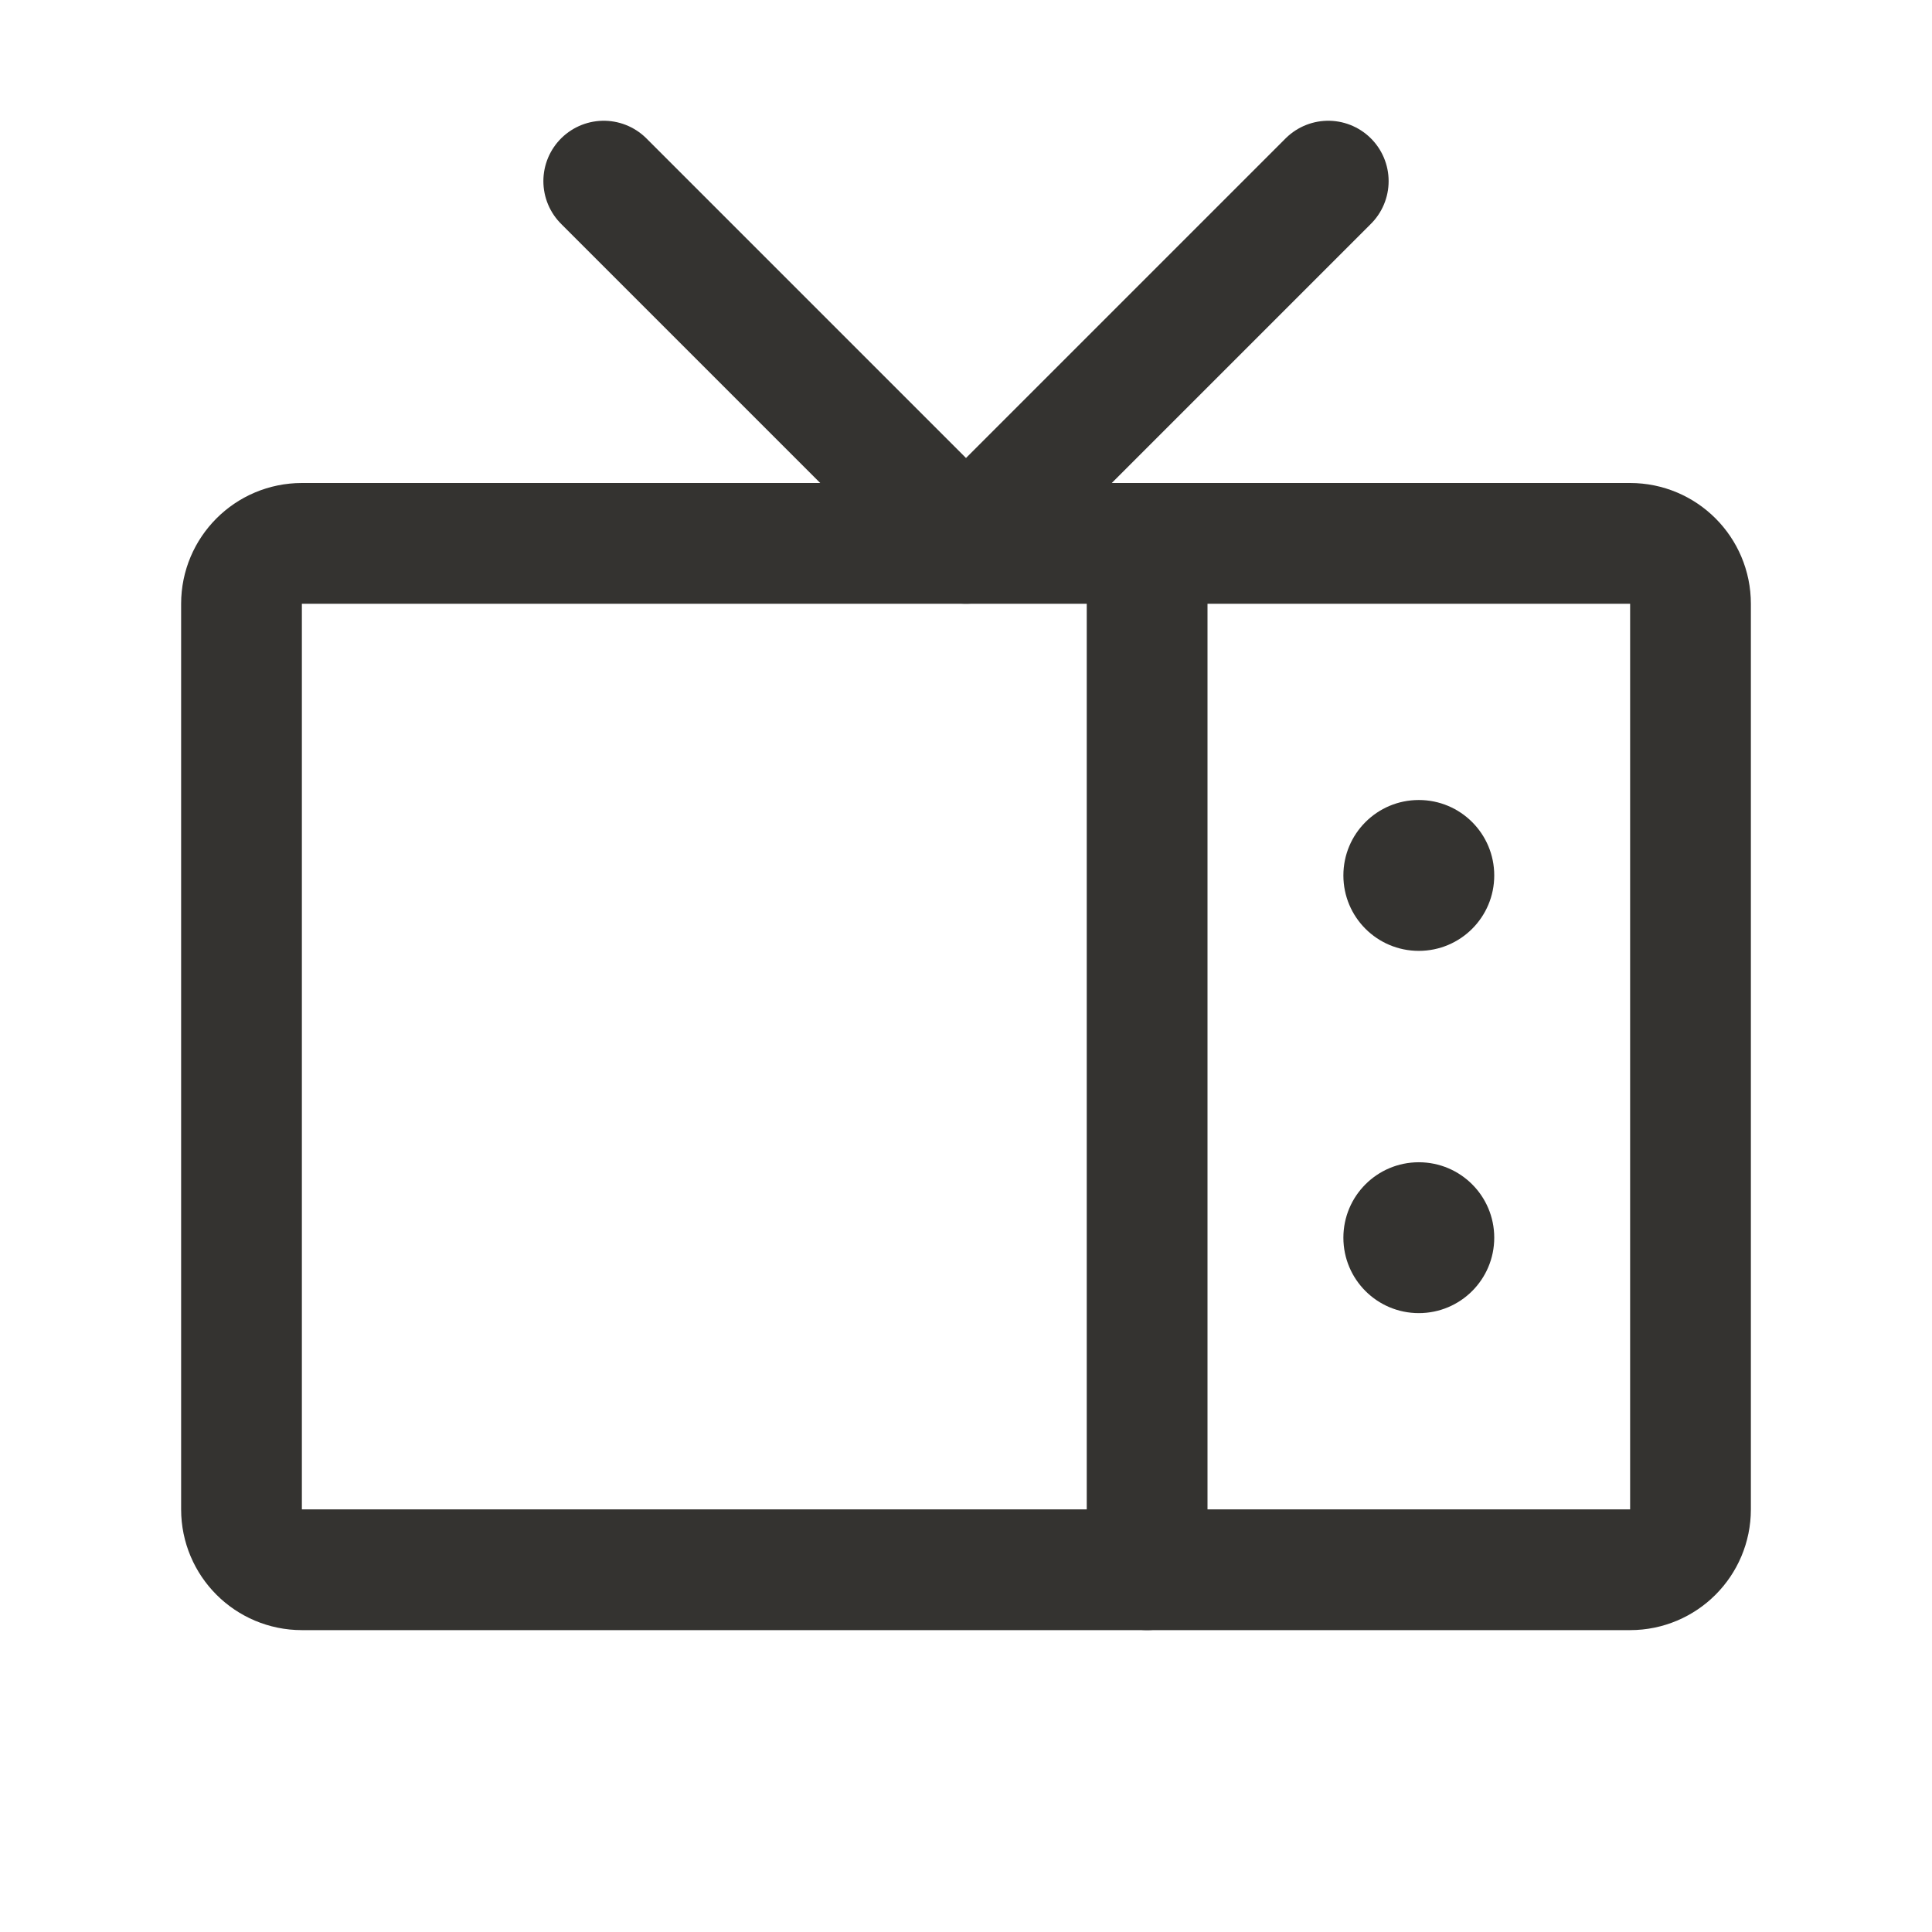
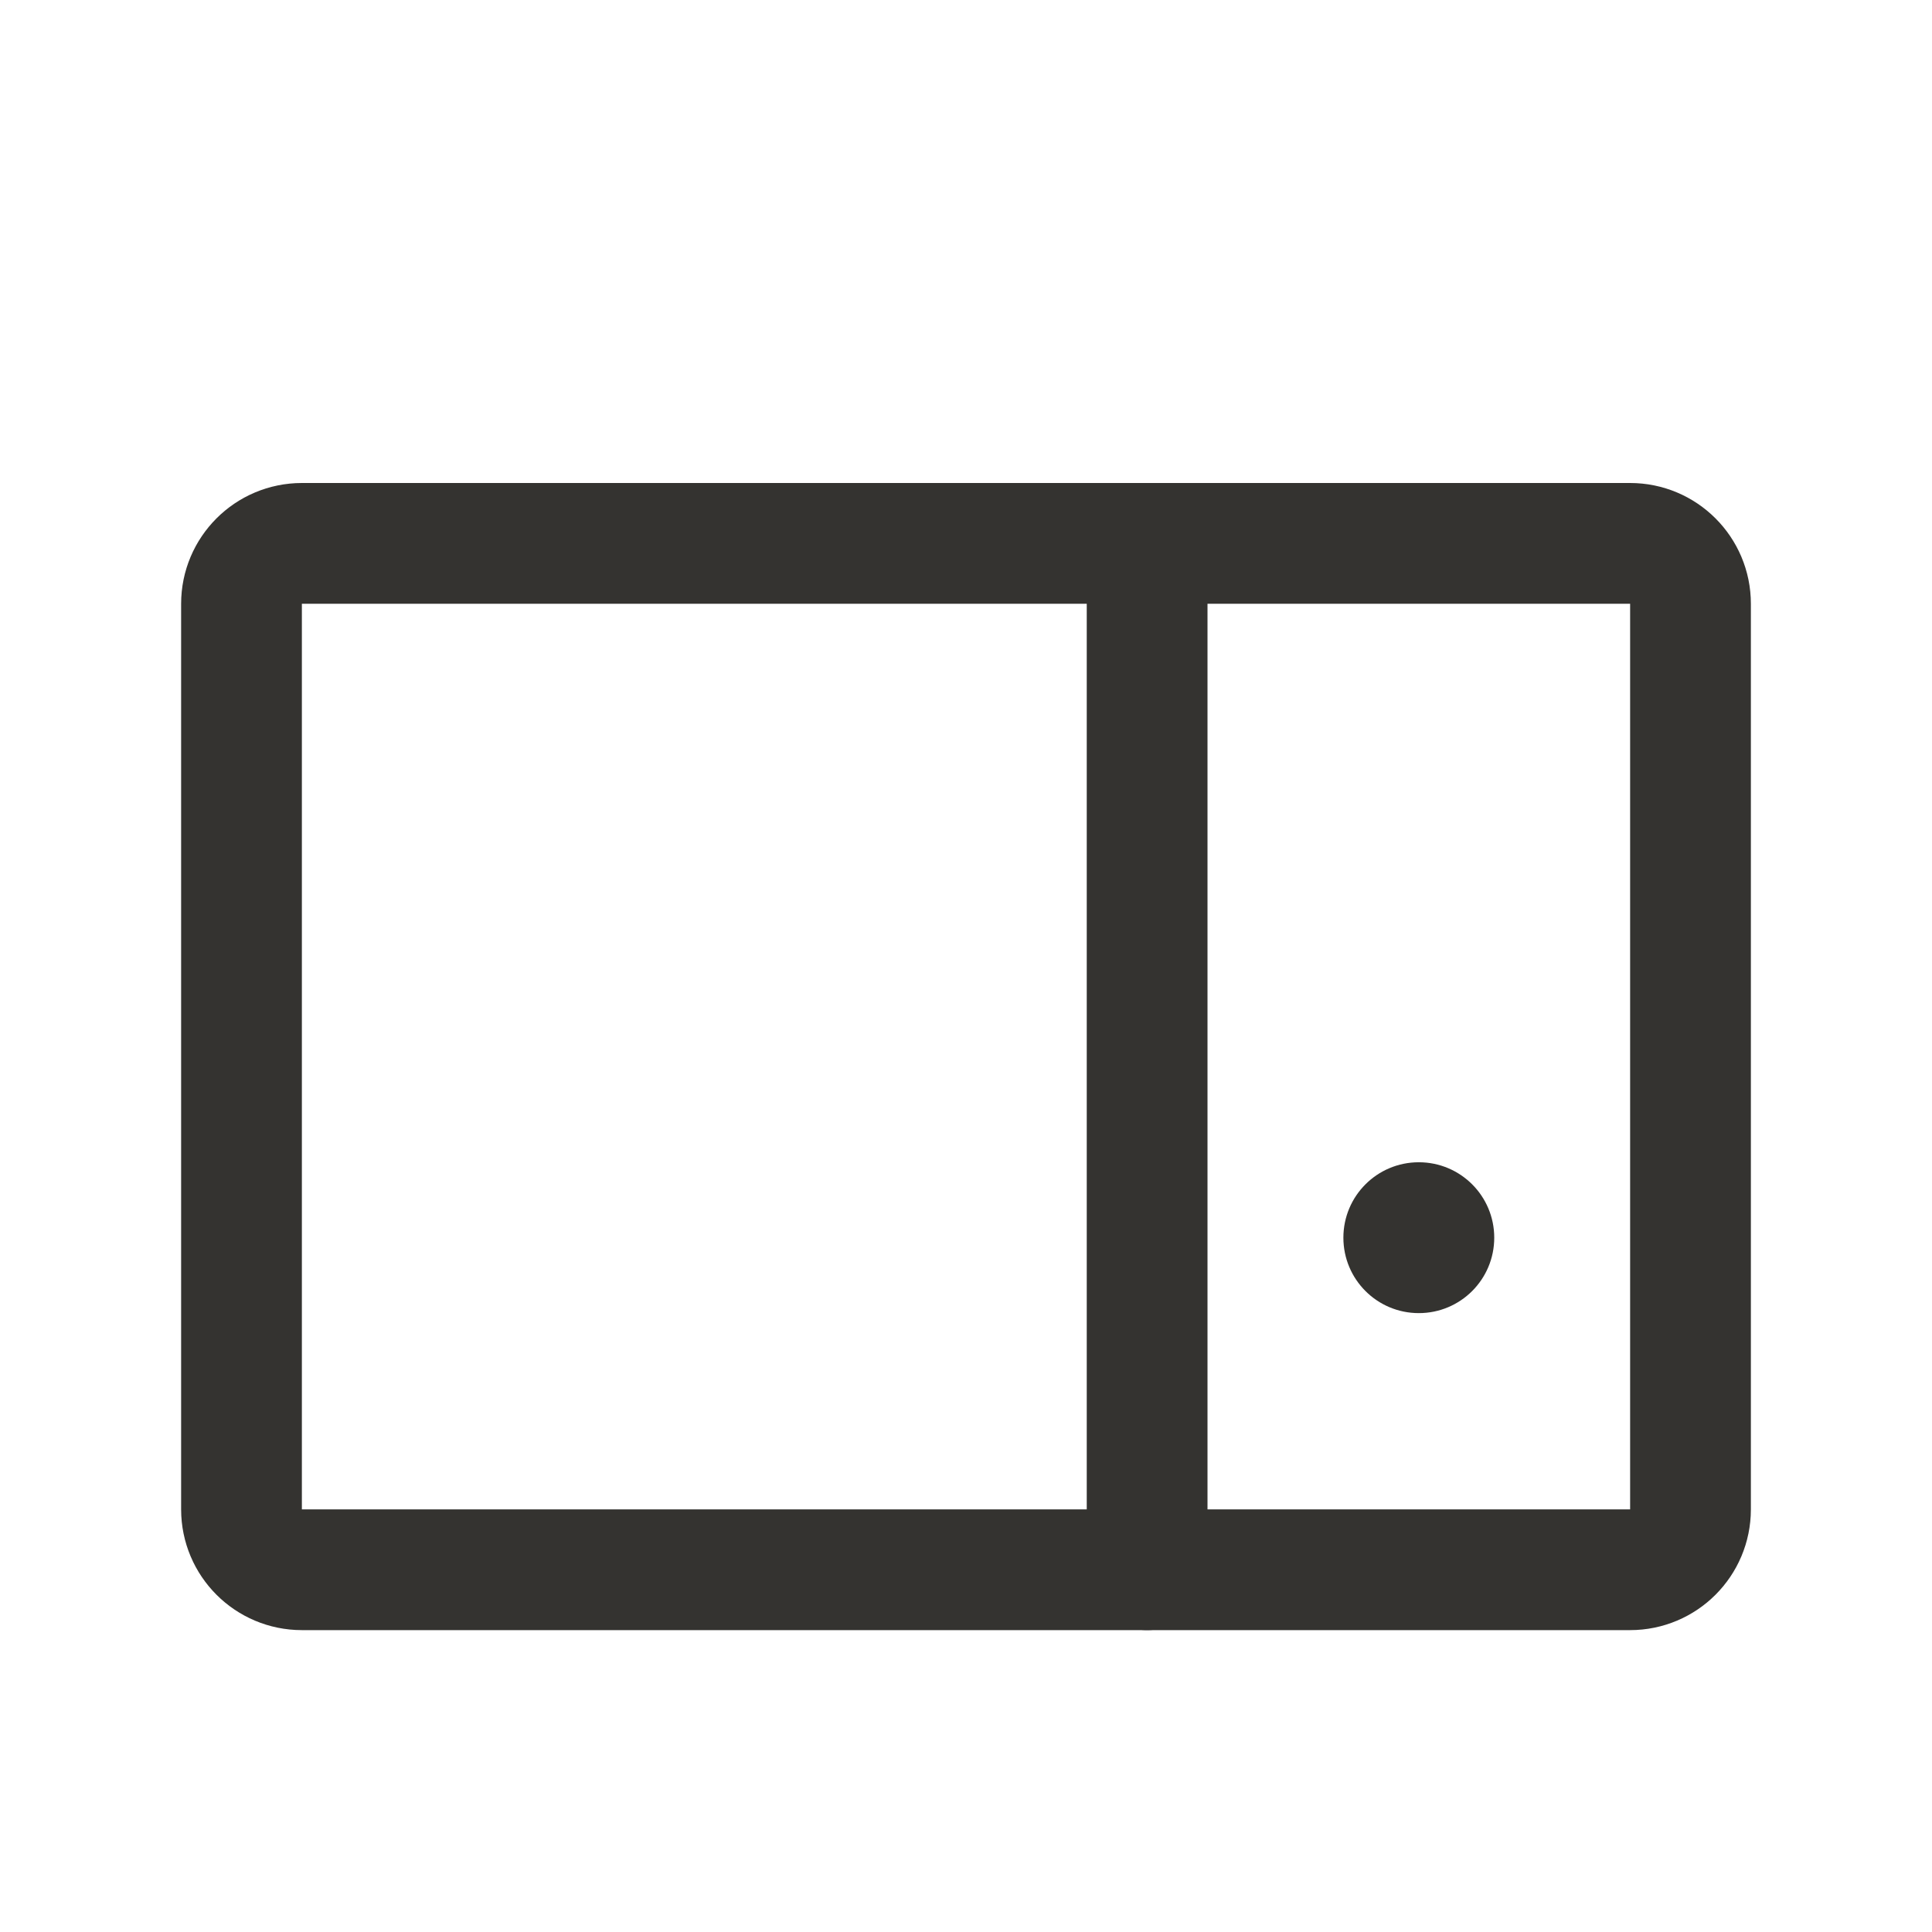
<svg xmlns="http://www.w3.org/2000/svg" width="24" height="24" viewBox="0 0 24 24" fill="none">
  <path d="M20.25 6.75H3.75C3.336 6.75 3 7.086 3 7.5V18.75C3 19.164 3.336 19.5 3.75 19.5H20.25C20.664 19.5 21 19.164 21 18.75V7.5C21 7.086 20.664 6.75 20.25 6.75Z" stroke="#343330" stroke-width="1.5" stroke-linecap="round" stroke-linejoin="round" />
-   <path d="M7.5 2.25L12 6.75L16.5 2.25" stroke="#343330" stroke-width="1.5" stroke-linecap="round" stroke-linejoin="round" />
-   <path d="M17.625 11.812C18.143 11.812 18.562 11.393 18.562 10.875C18.562 10.357 18.143 9.938 17.625 9.938C17.107 9.938 16.688 10.357 16.688 10.875C16.688 11.393 17.107 11.812 17.625 11.812Z" fill="#343330" />
  <path d="M17.625 16.312C18.143 16.312 18.562 15.893 18.562 15.375C18.562 14.857 18.143 14.438 17.625 14.438C17.107 14.438 16.688 14.857 16.688 15.375C16.688 15.893 17.107 16.312 17.625 16.312Z" fill="#343330" />
  <path d="M14.25 19.5V6.75" stroke="#343330" stroke-width="1.5" stroke-linecap="round" stroke-linejoin="round" />
</svg>